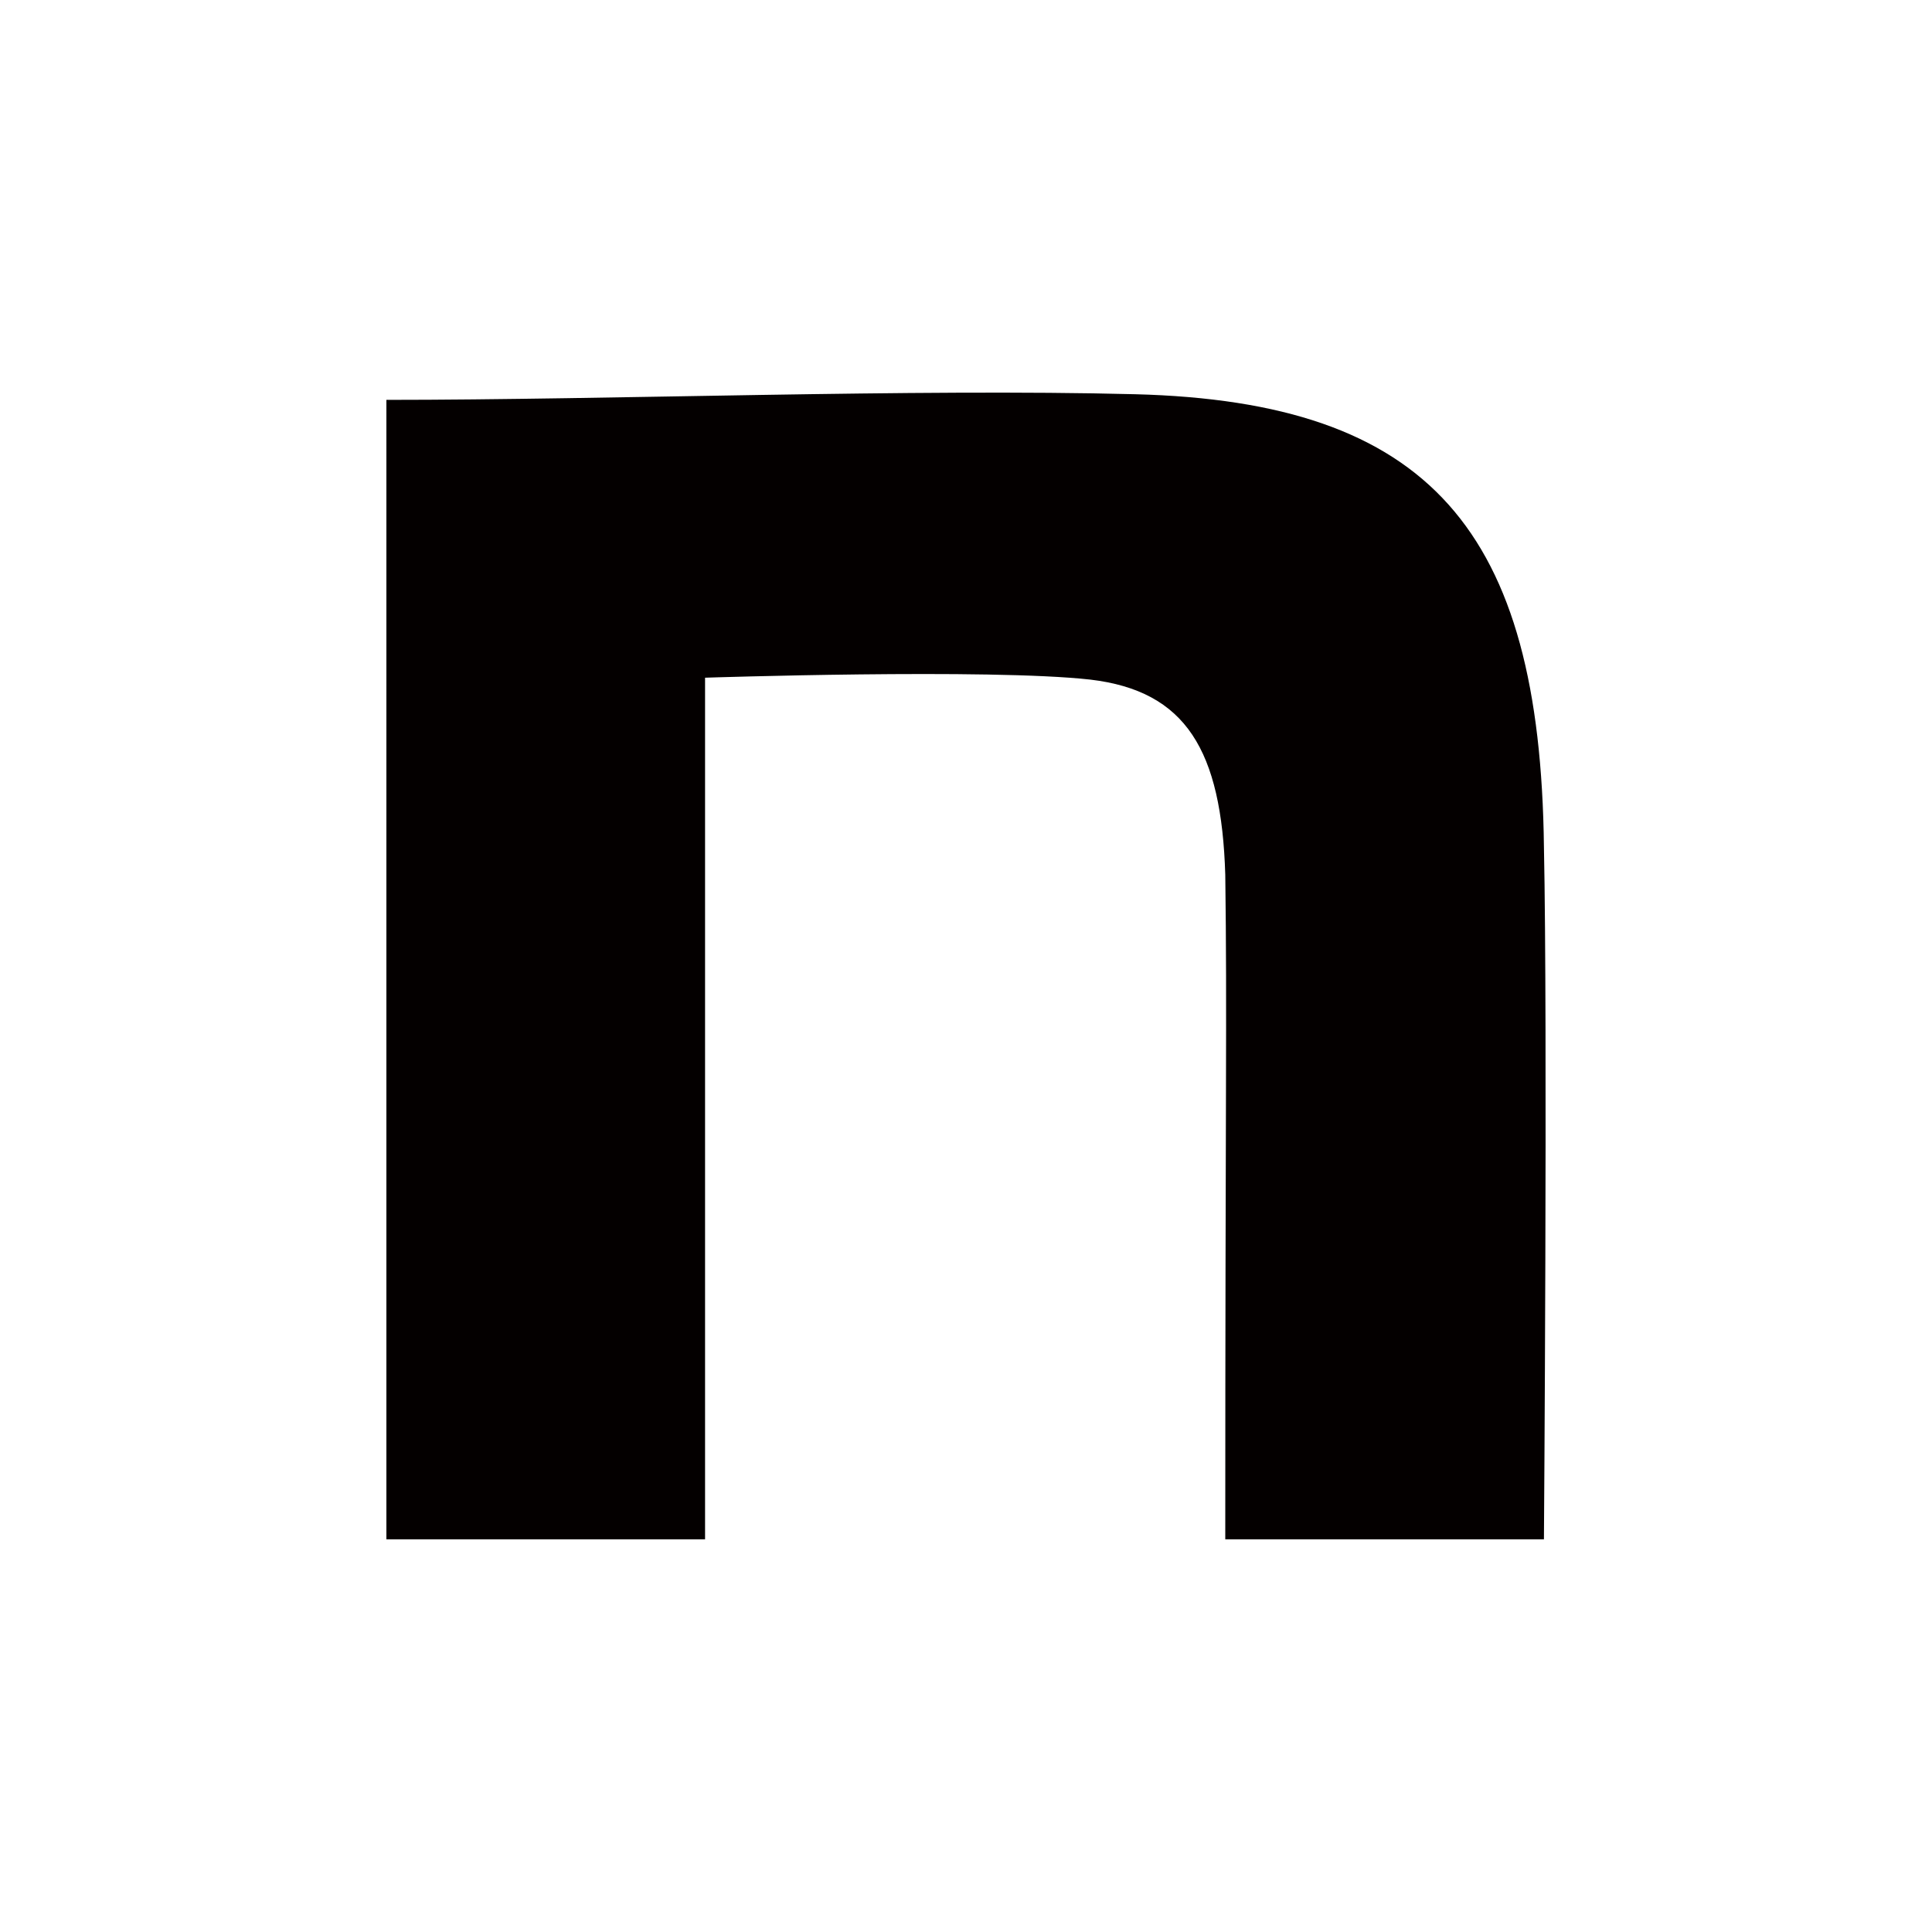
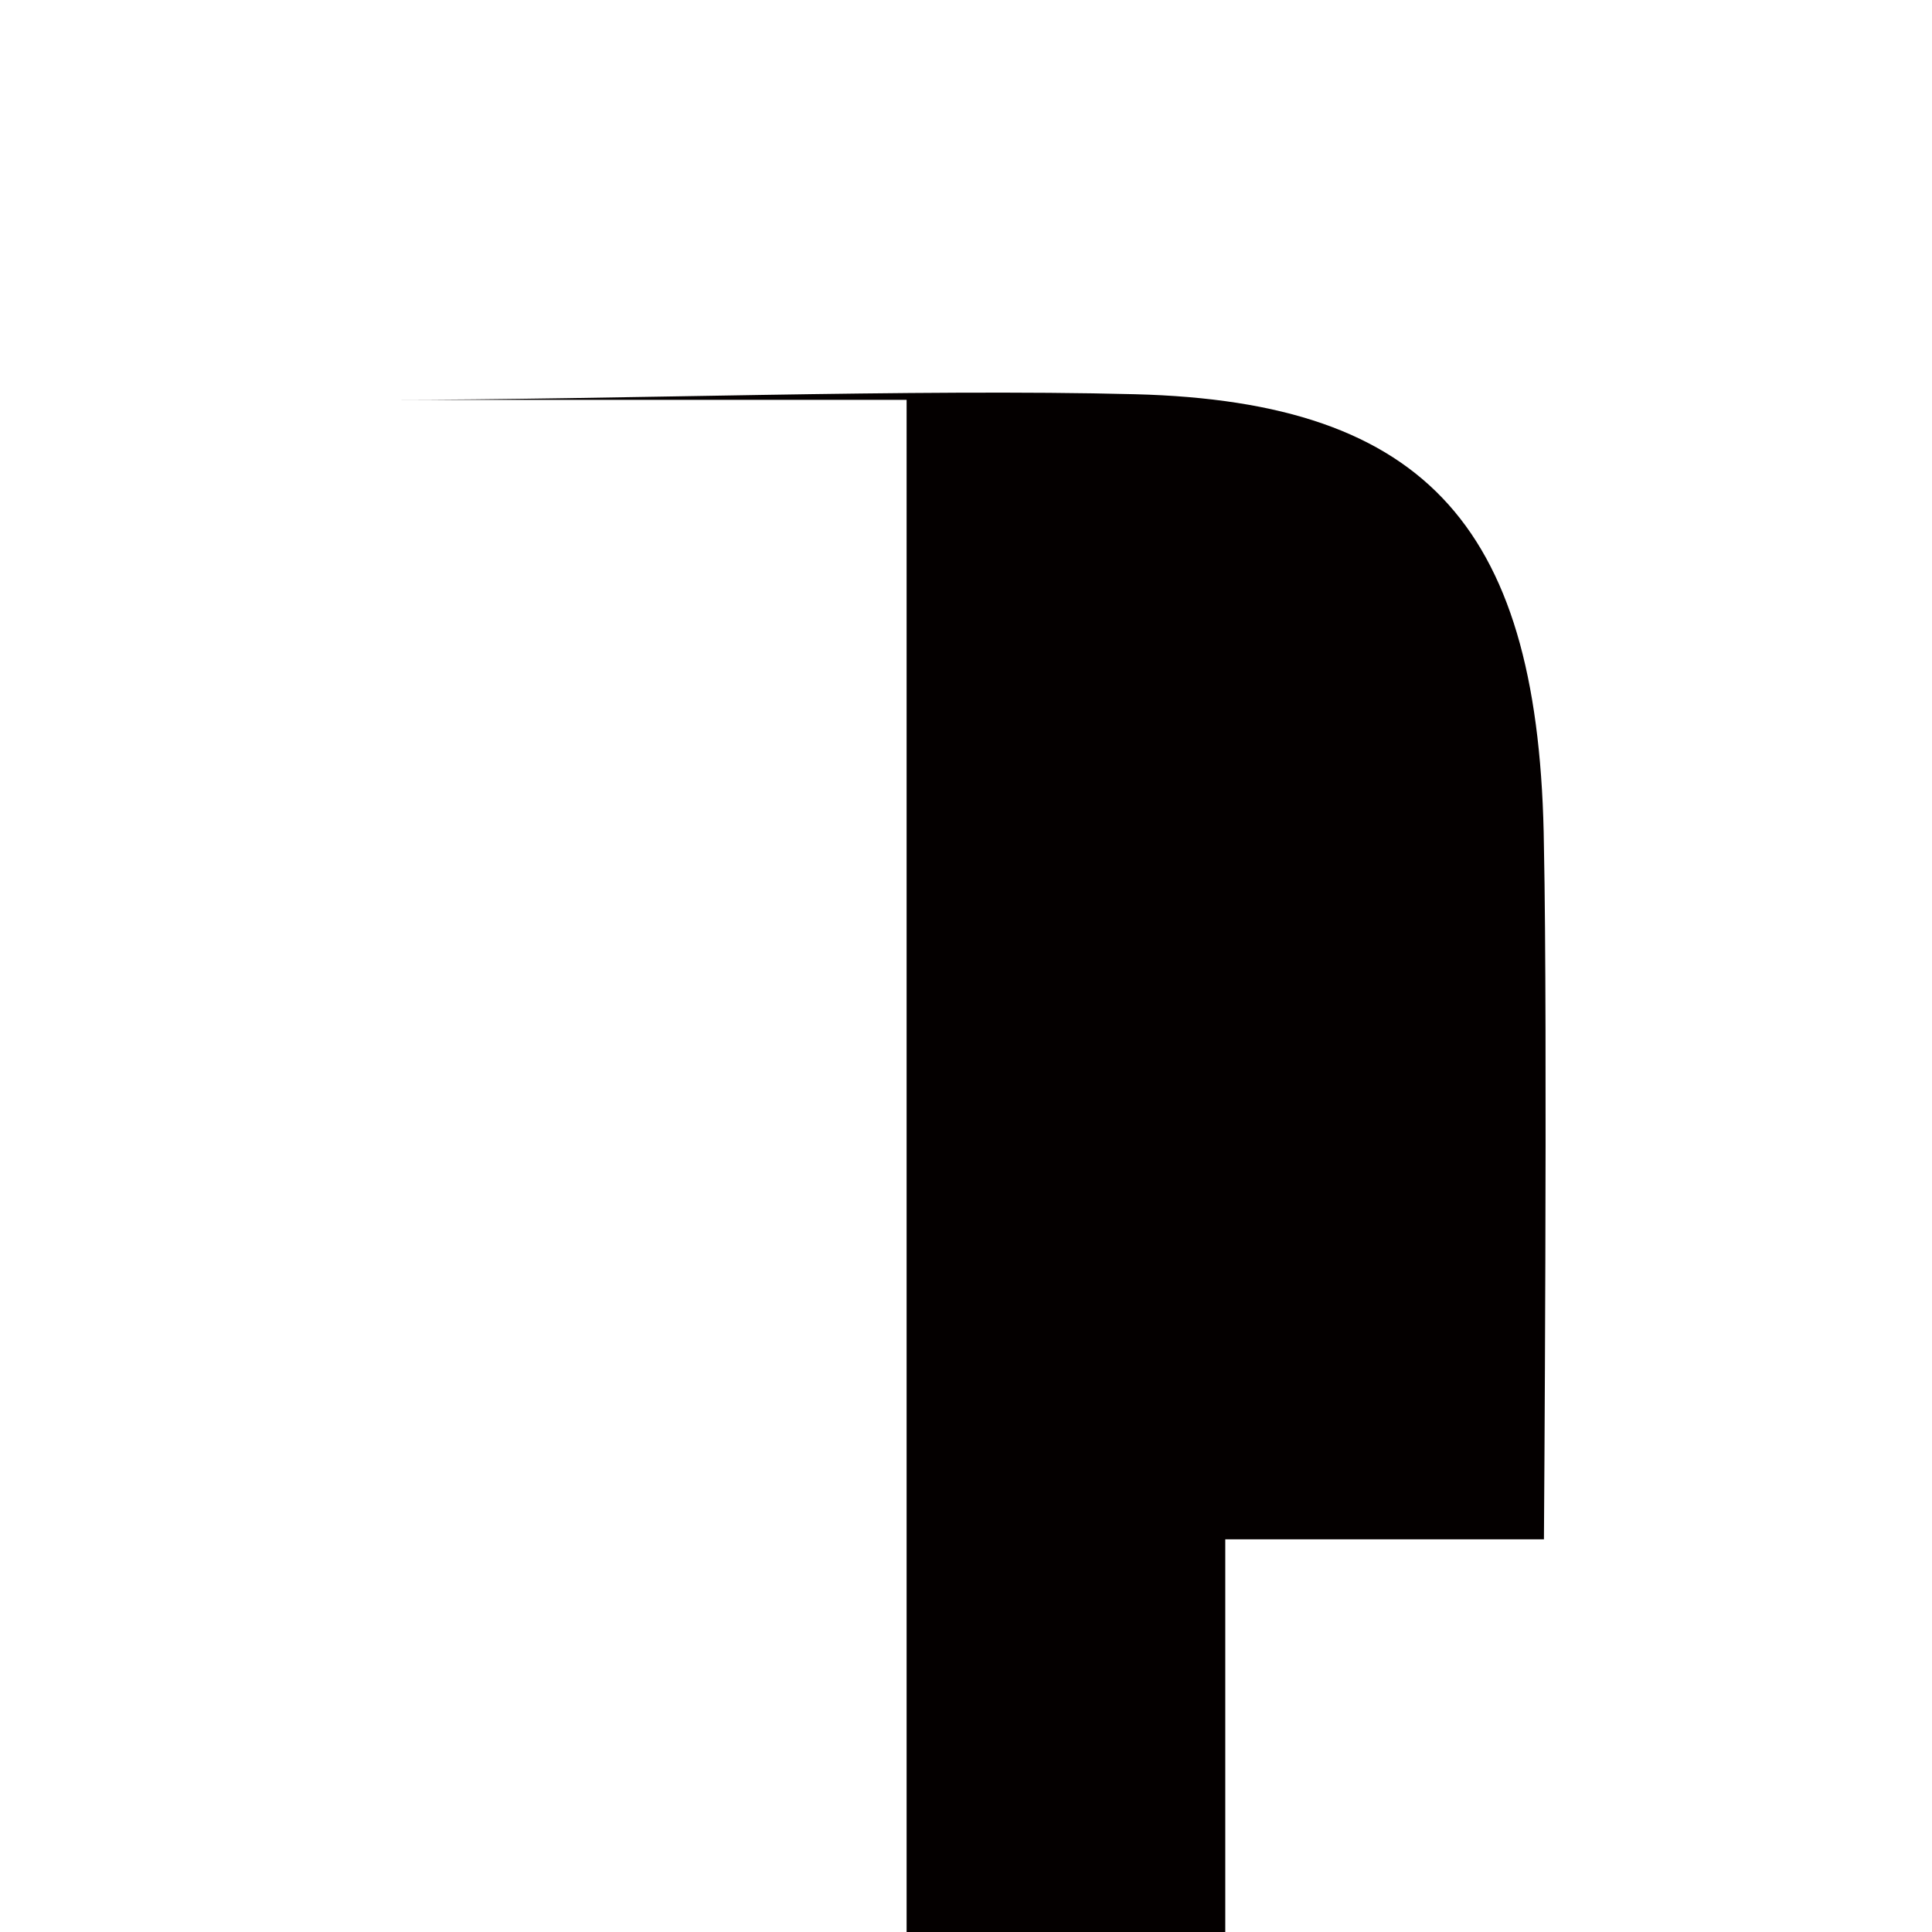
<svg xmlns="http://www.w3.org/2000/svg" id="_レイヤー_1" data-name="レイヤー_1" width="100" height="100" version="1.1" viewBox="0 0 100 100">
-   <path d="M20,20.697c11.556,0,27.383-.586,38.746-.292,15.246.39,20.975,7.031,21.168,23.435.194,9.275,0,35.836,0,35.836h-16.494c0-23.239.098-27.074,0-34.397-.194-6.445-2.034-9.517-6.986-10.103-5.244-.586-19.94-.098-19.94-.098v44.598h-16.494V20.697h0Z" fill="#040000" />
+   <path d="M20,20.697c11.556,0,27.383-.586,38.746-.292,15.246.39,20.975,7.031,21.168,23.435.194,9.275,0,35.836,0,35.836h-16.494v44.598h-16.494V20.697h0Z" fill="#040000" />
</svg>